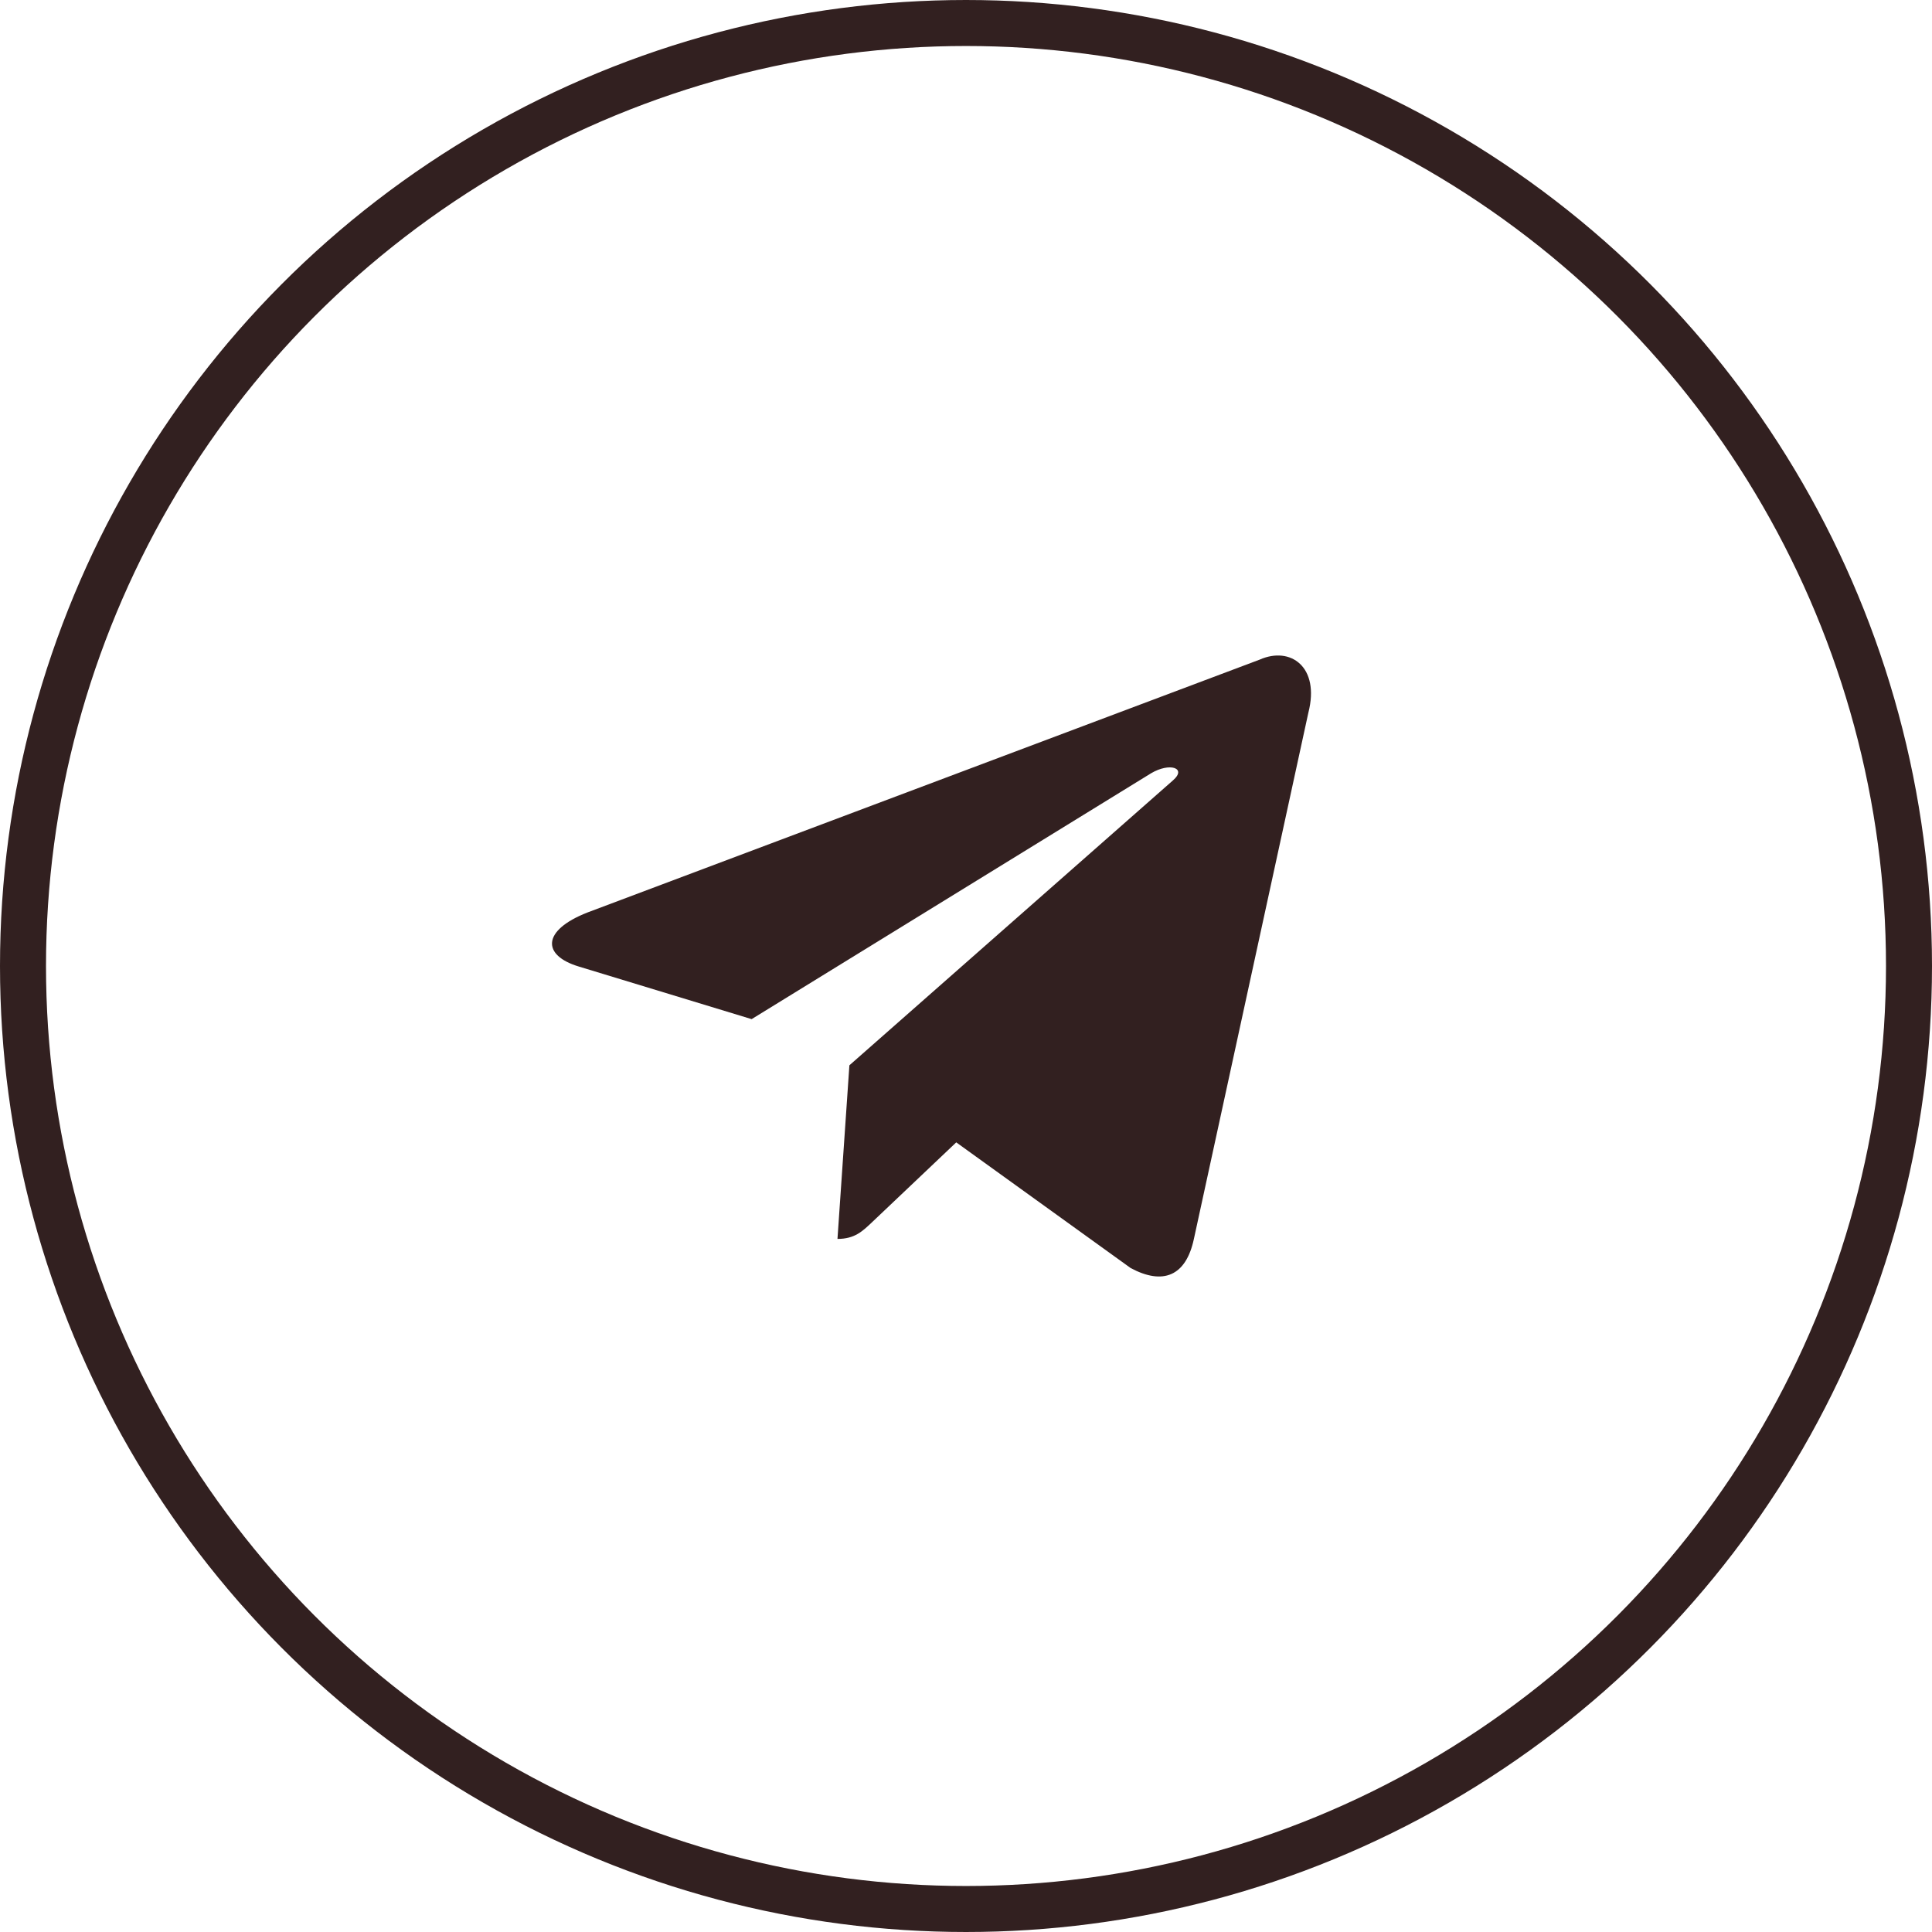
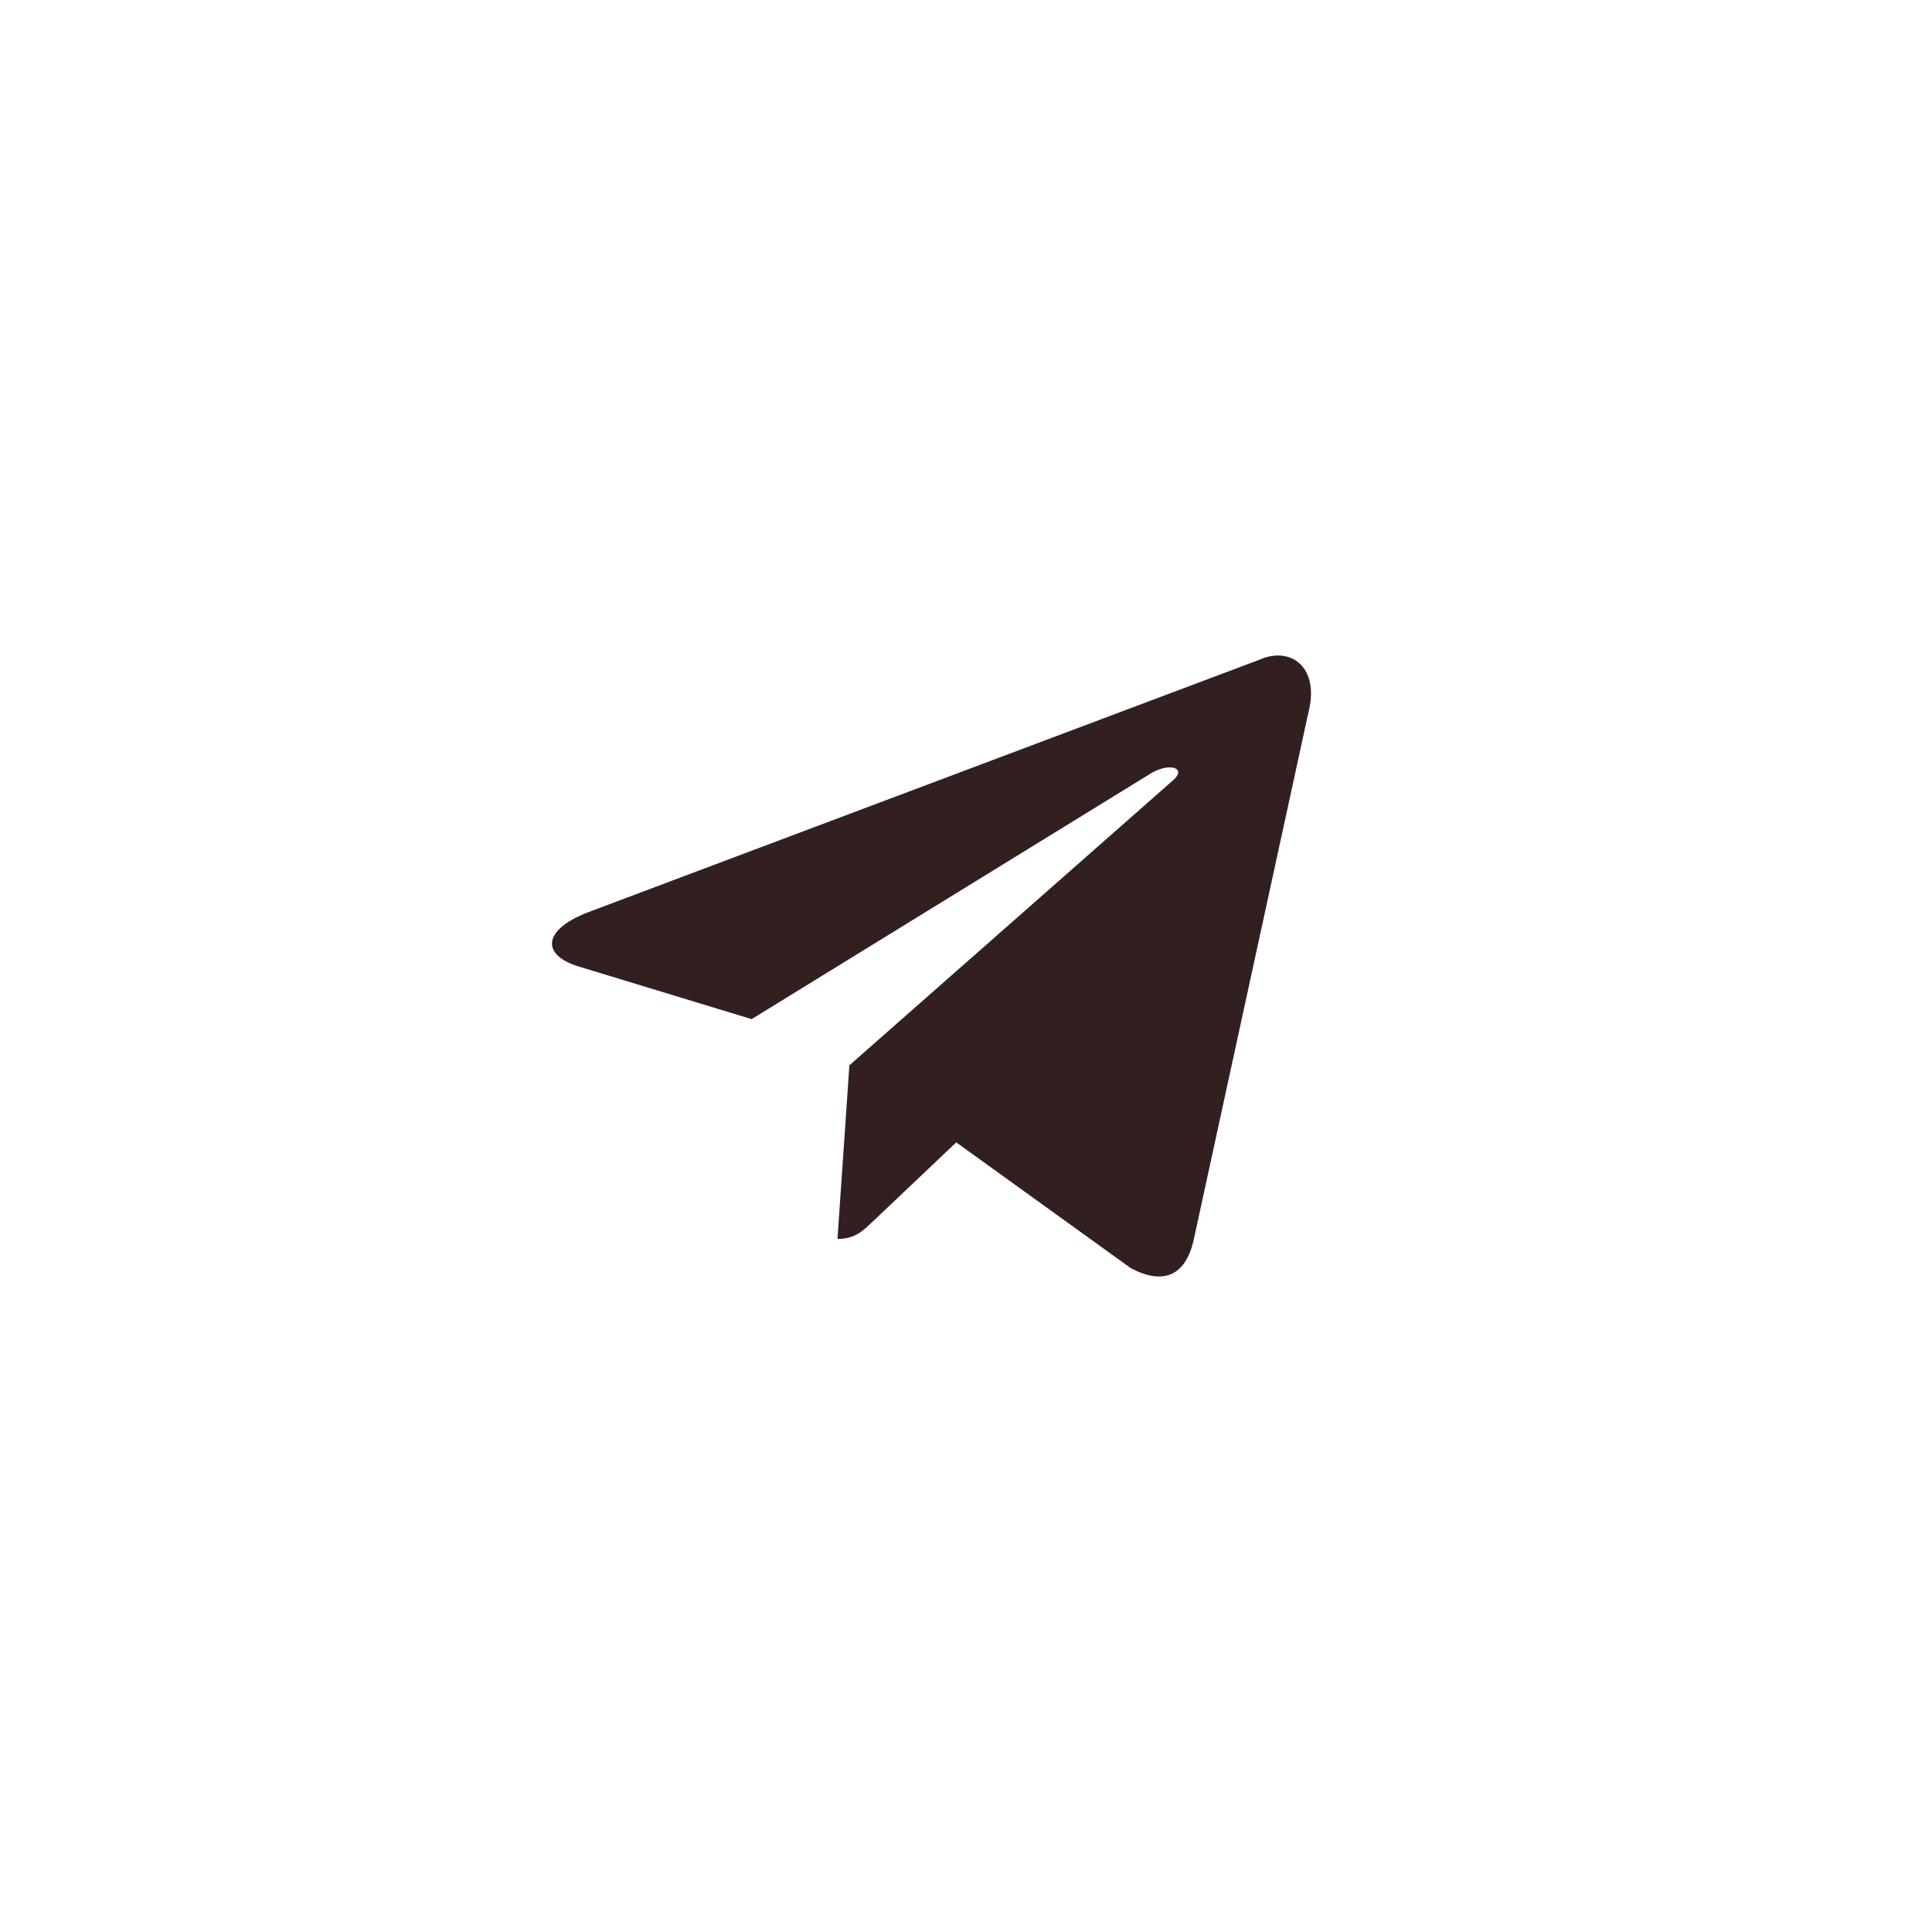
<svg xmlns="http://www.w3.org/2000/svg" width="42" height="42" viewBox="0 0 42 42" fill="none">
-   <circle cx="21" cy="21" r="20.5" stroke="#322020" />
-   <path d="M27.386 14.339L12.77 19.837C11.773 20.228 11.779 20.771 12.587 21.013L16.34 22.155L25.022 16.811C25.433 16.567 25.808 16.698 25.499 16.965L18.465 23.159H18.463L18.465 23.16L18.206 26.933C18.585 26.933 18.753 26.763 18.965 26.563L20.788 24.834L24.579 27.566C25.278 27.941 25.78 27.748 25.954 26.934L28.443 15.492C28.698 14.496 28.053 14.044 27.386 14.339Z" fill="#322020" />
+   <path d="M27.386 14.339L12.77 19.837C11.773 20.228 11.779 20.771 12.587 21.013L16.34 22.155L25.022 16.811C25.433 16.567 25.808 16.698 25.499 16.965L18.465 23.159H18.463L18.465 23.16L18.206 26.933C18.585 26.933 18.753 26.763 18.965 26.563L20.788 24.834L24.579 27.566C25.278 27.941 25.78 27.748 25.954 26.934L28.443 15.492C28.698 14.496 28.053 14.044 27.386 14.339" fill="#322020" />
</svg>